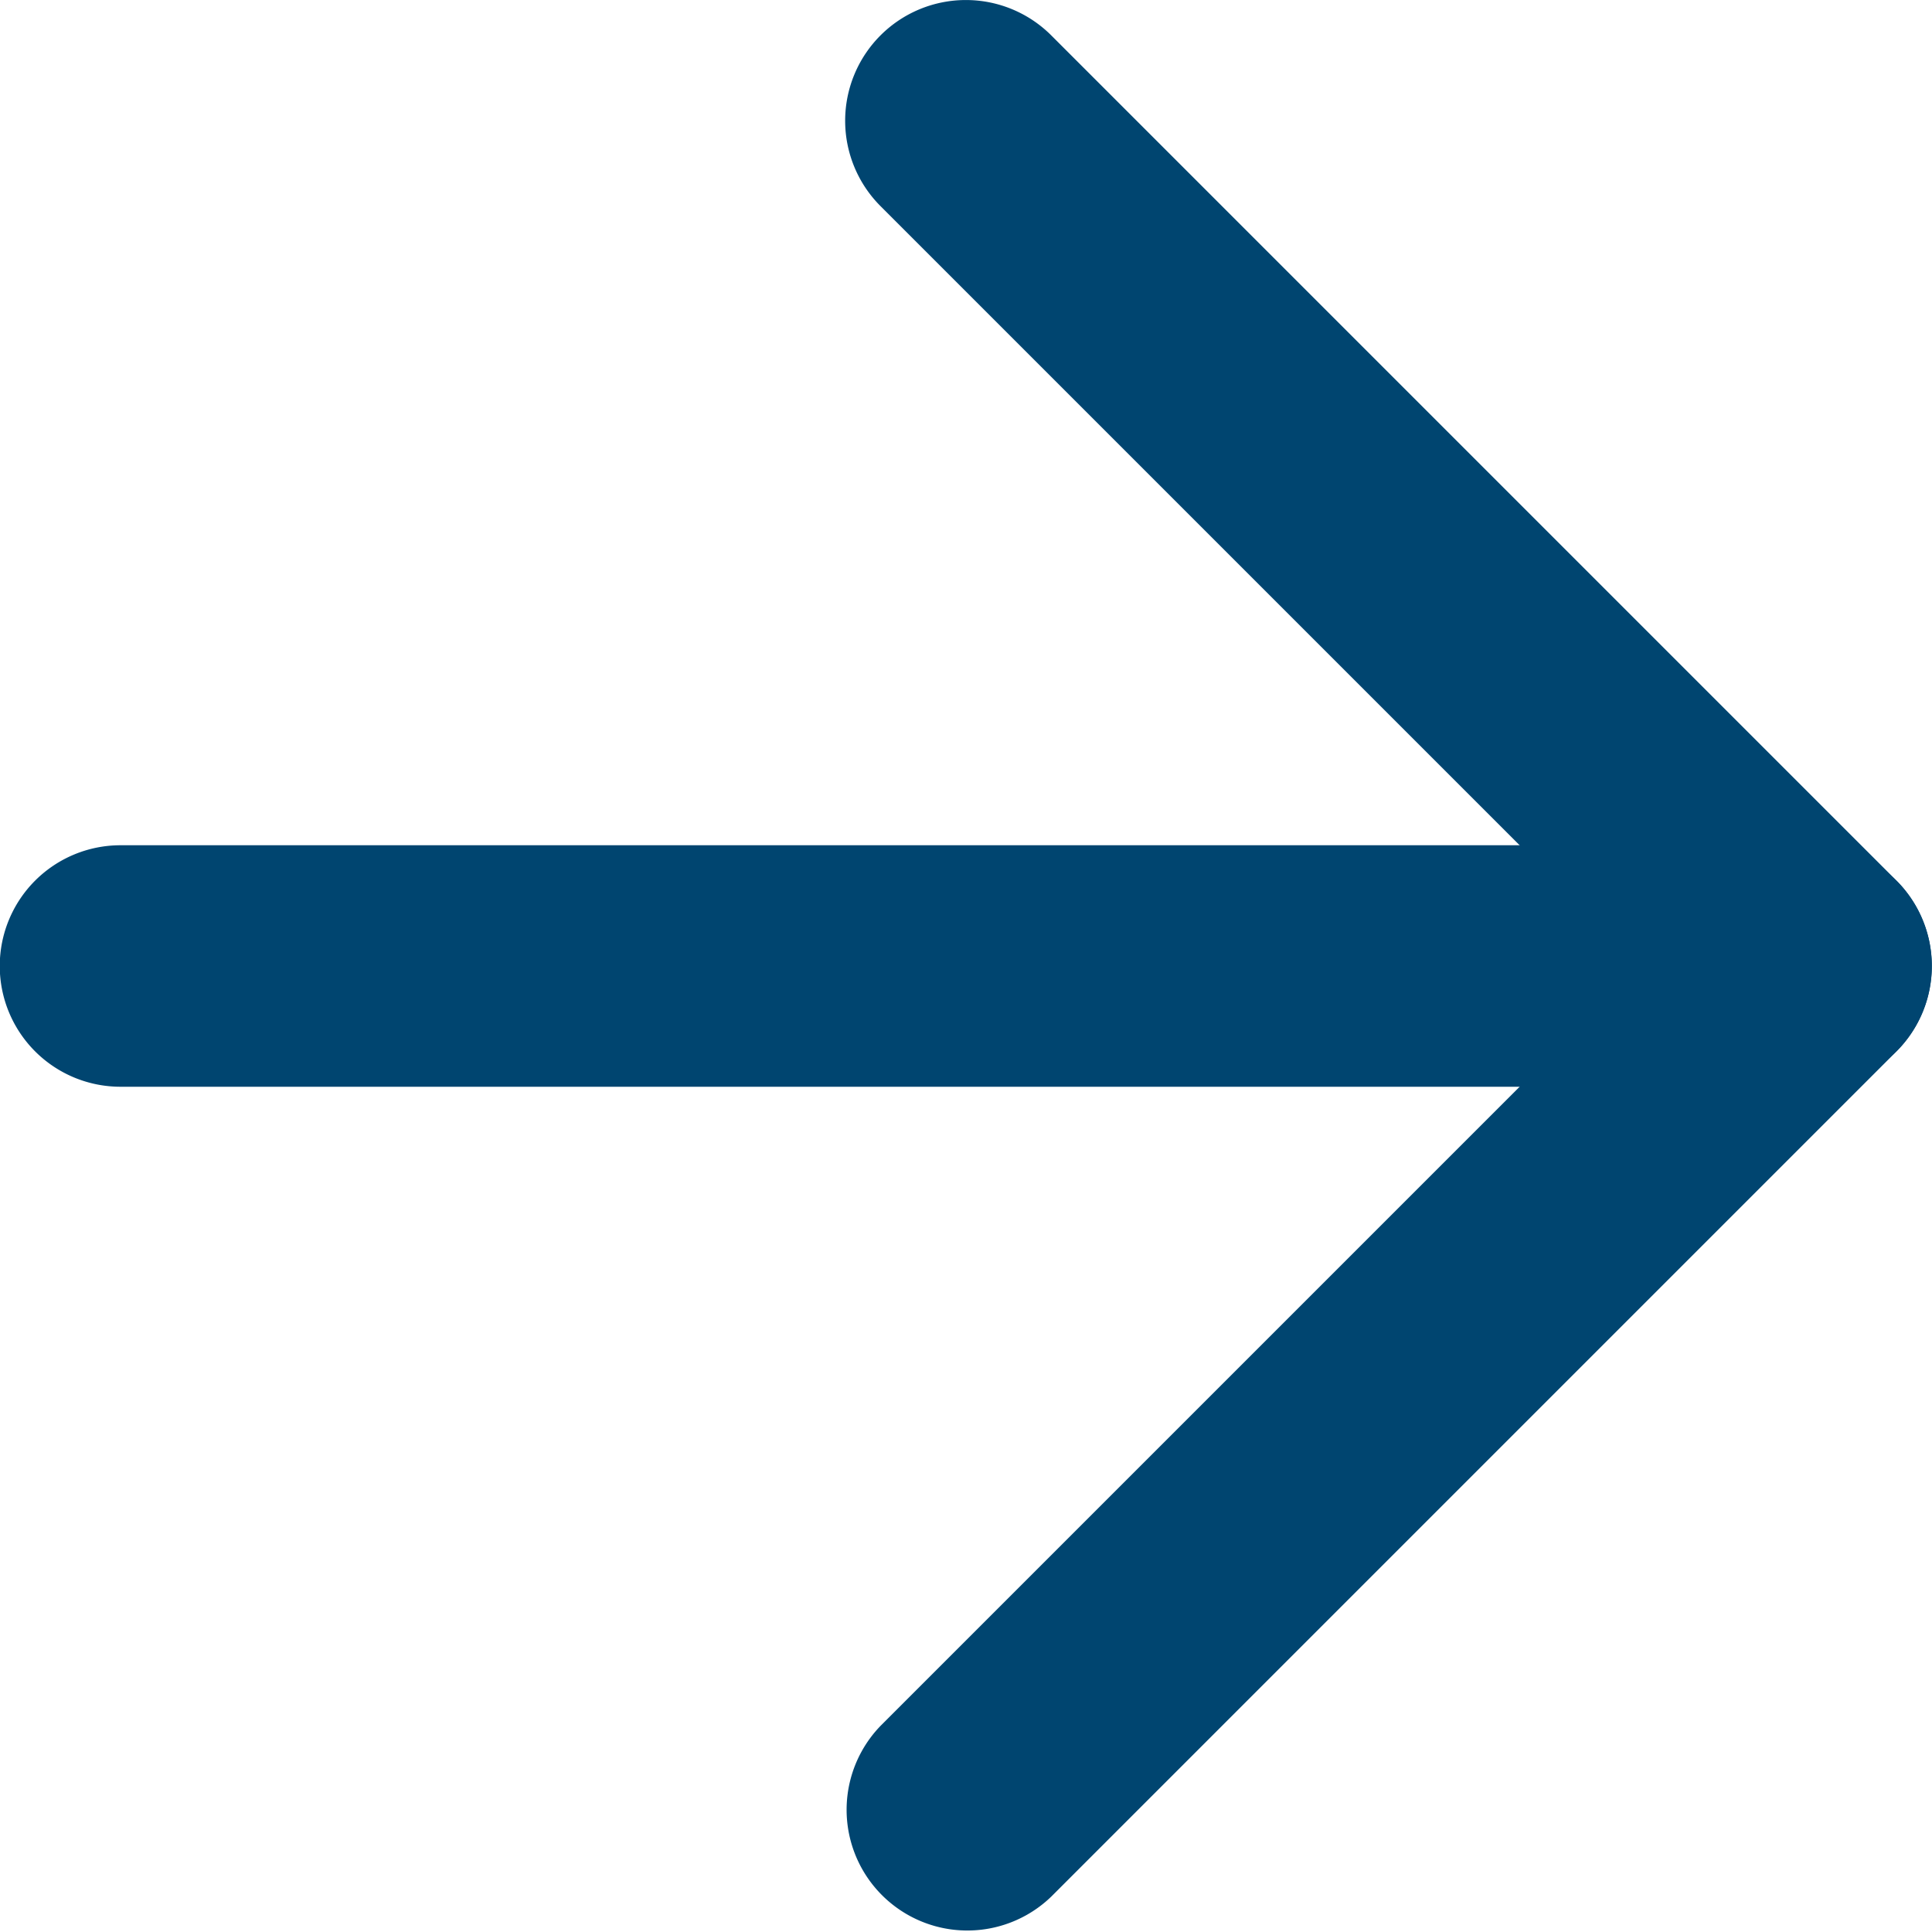
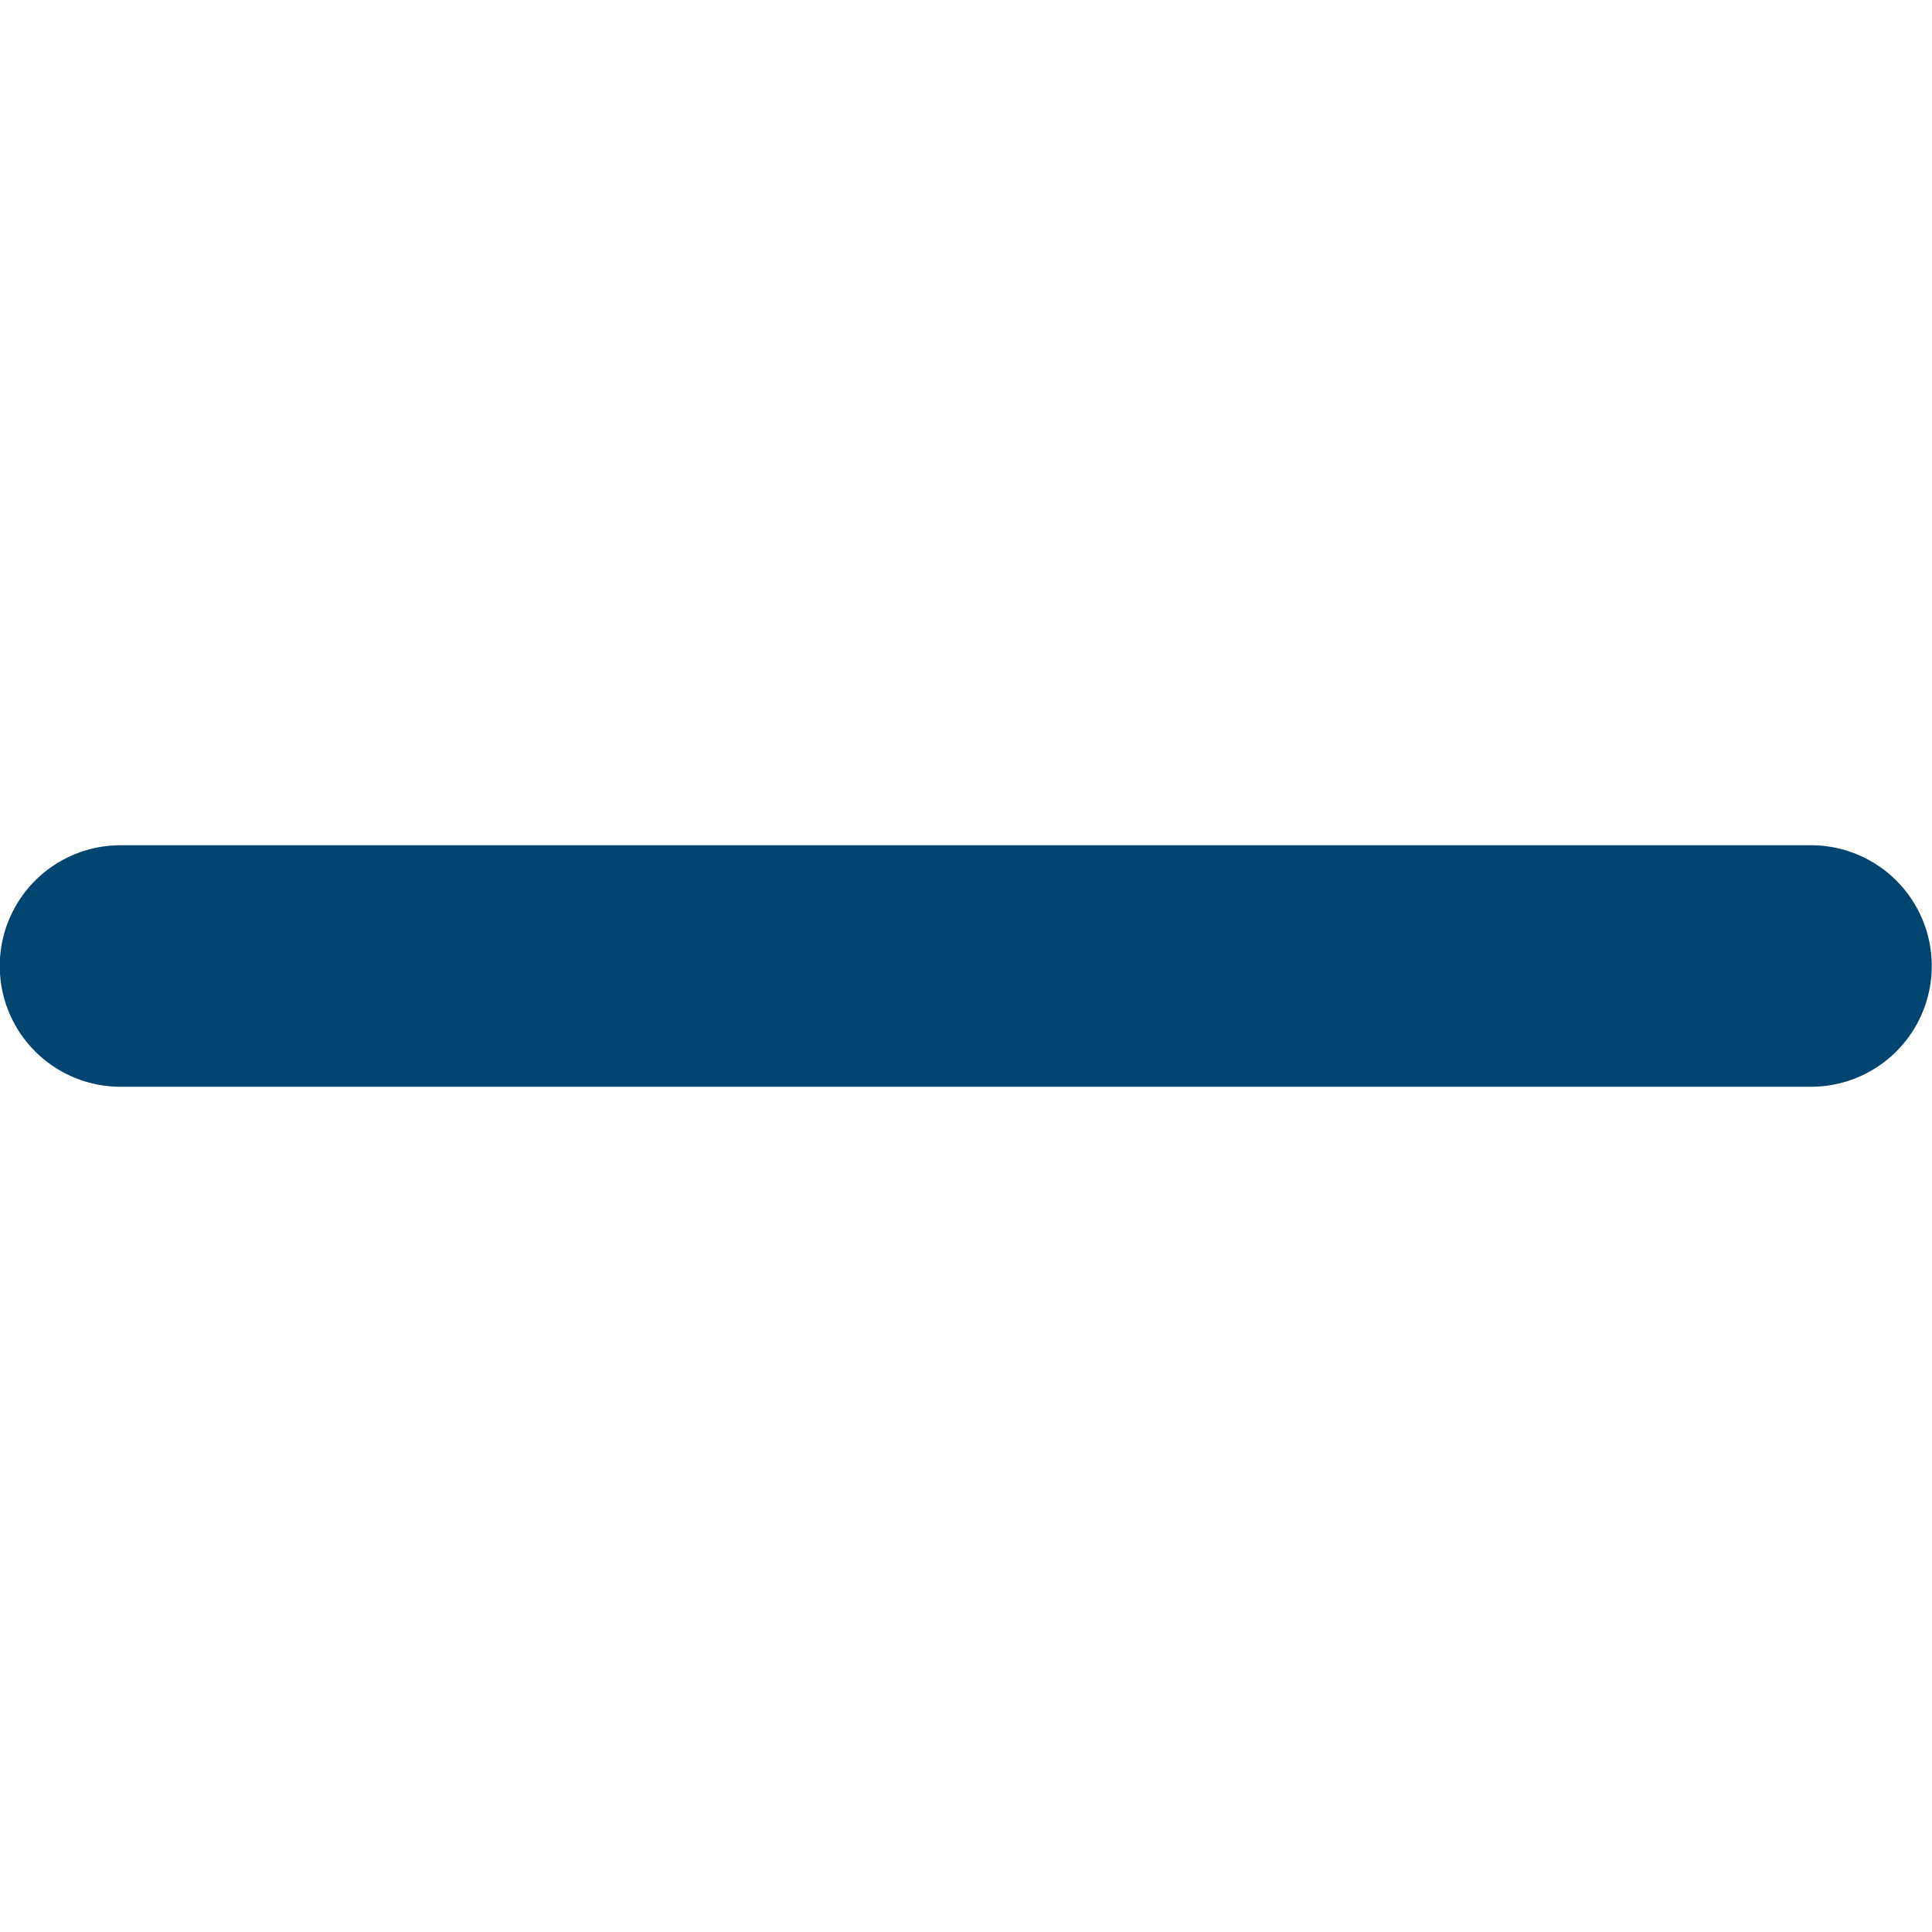
<svg xmlns="http://www.w3.org/2000/svg" width="16" height="16" viewBox="0 0 16 16">
  <g id="vector" transform="translate(-4.102 -0.781)">
    <path id="Path_9221" data-name="Path 9221" d="M4.1,8.781a1,1,0,0,1,1-1h14a1,1,0,0,1,0,2H5.1A1,1,0,0,1,4.1,8.781Z" fill="#004570" fill-rule="evenodd" />
-     <path id="Path_9222" data-name="Path 9222" d="M11.394,1.074a1,1,0,0,1,1.414,0l7,7a1,1,0,0,1,0,1.414l-7,7a1,1,0,0,1-1.414-1.414l6.293-6.293L11.394,2.488A1,1,0,0,1,11.394,1.074Z" fill="#004570" fill-rule="evenodd" />
  </g>
</svg>